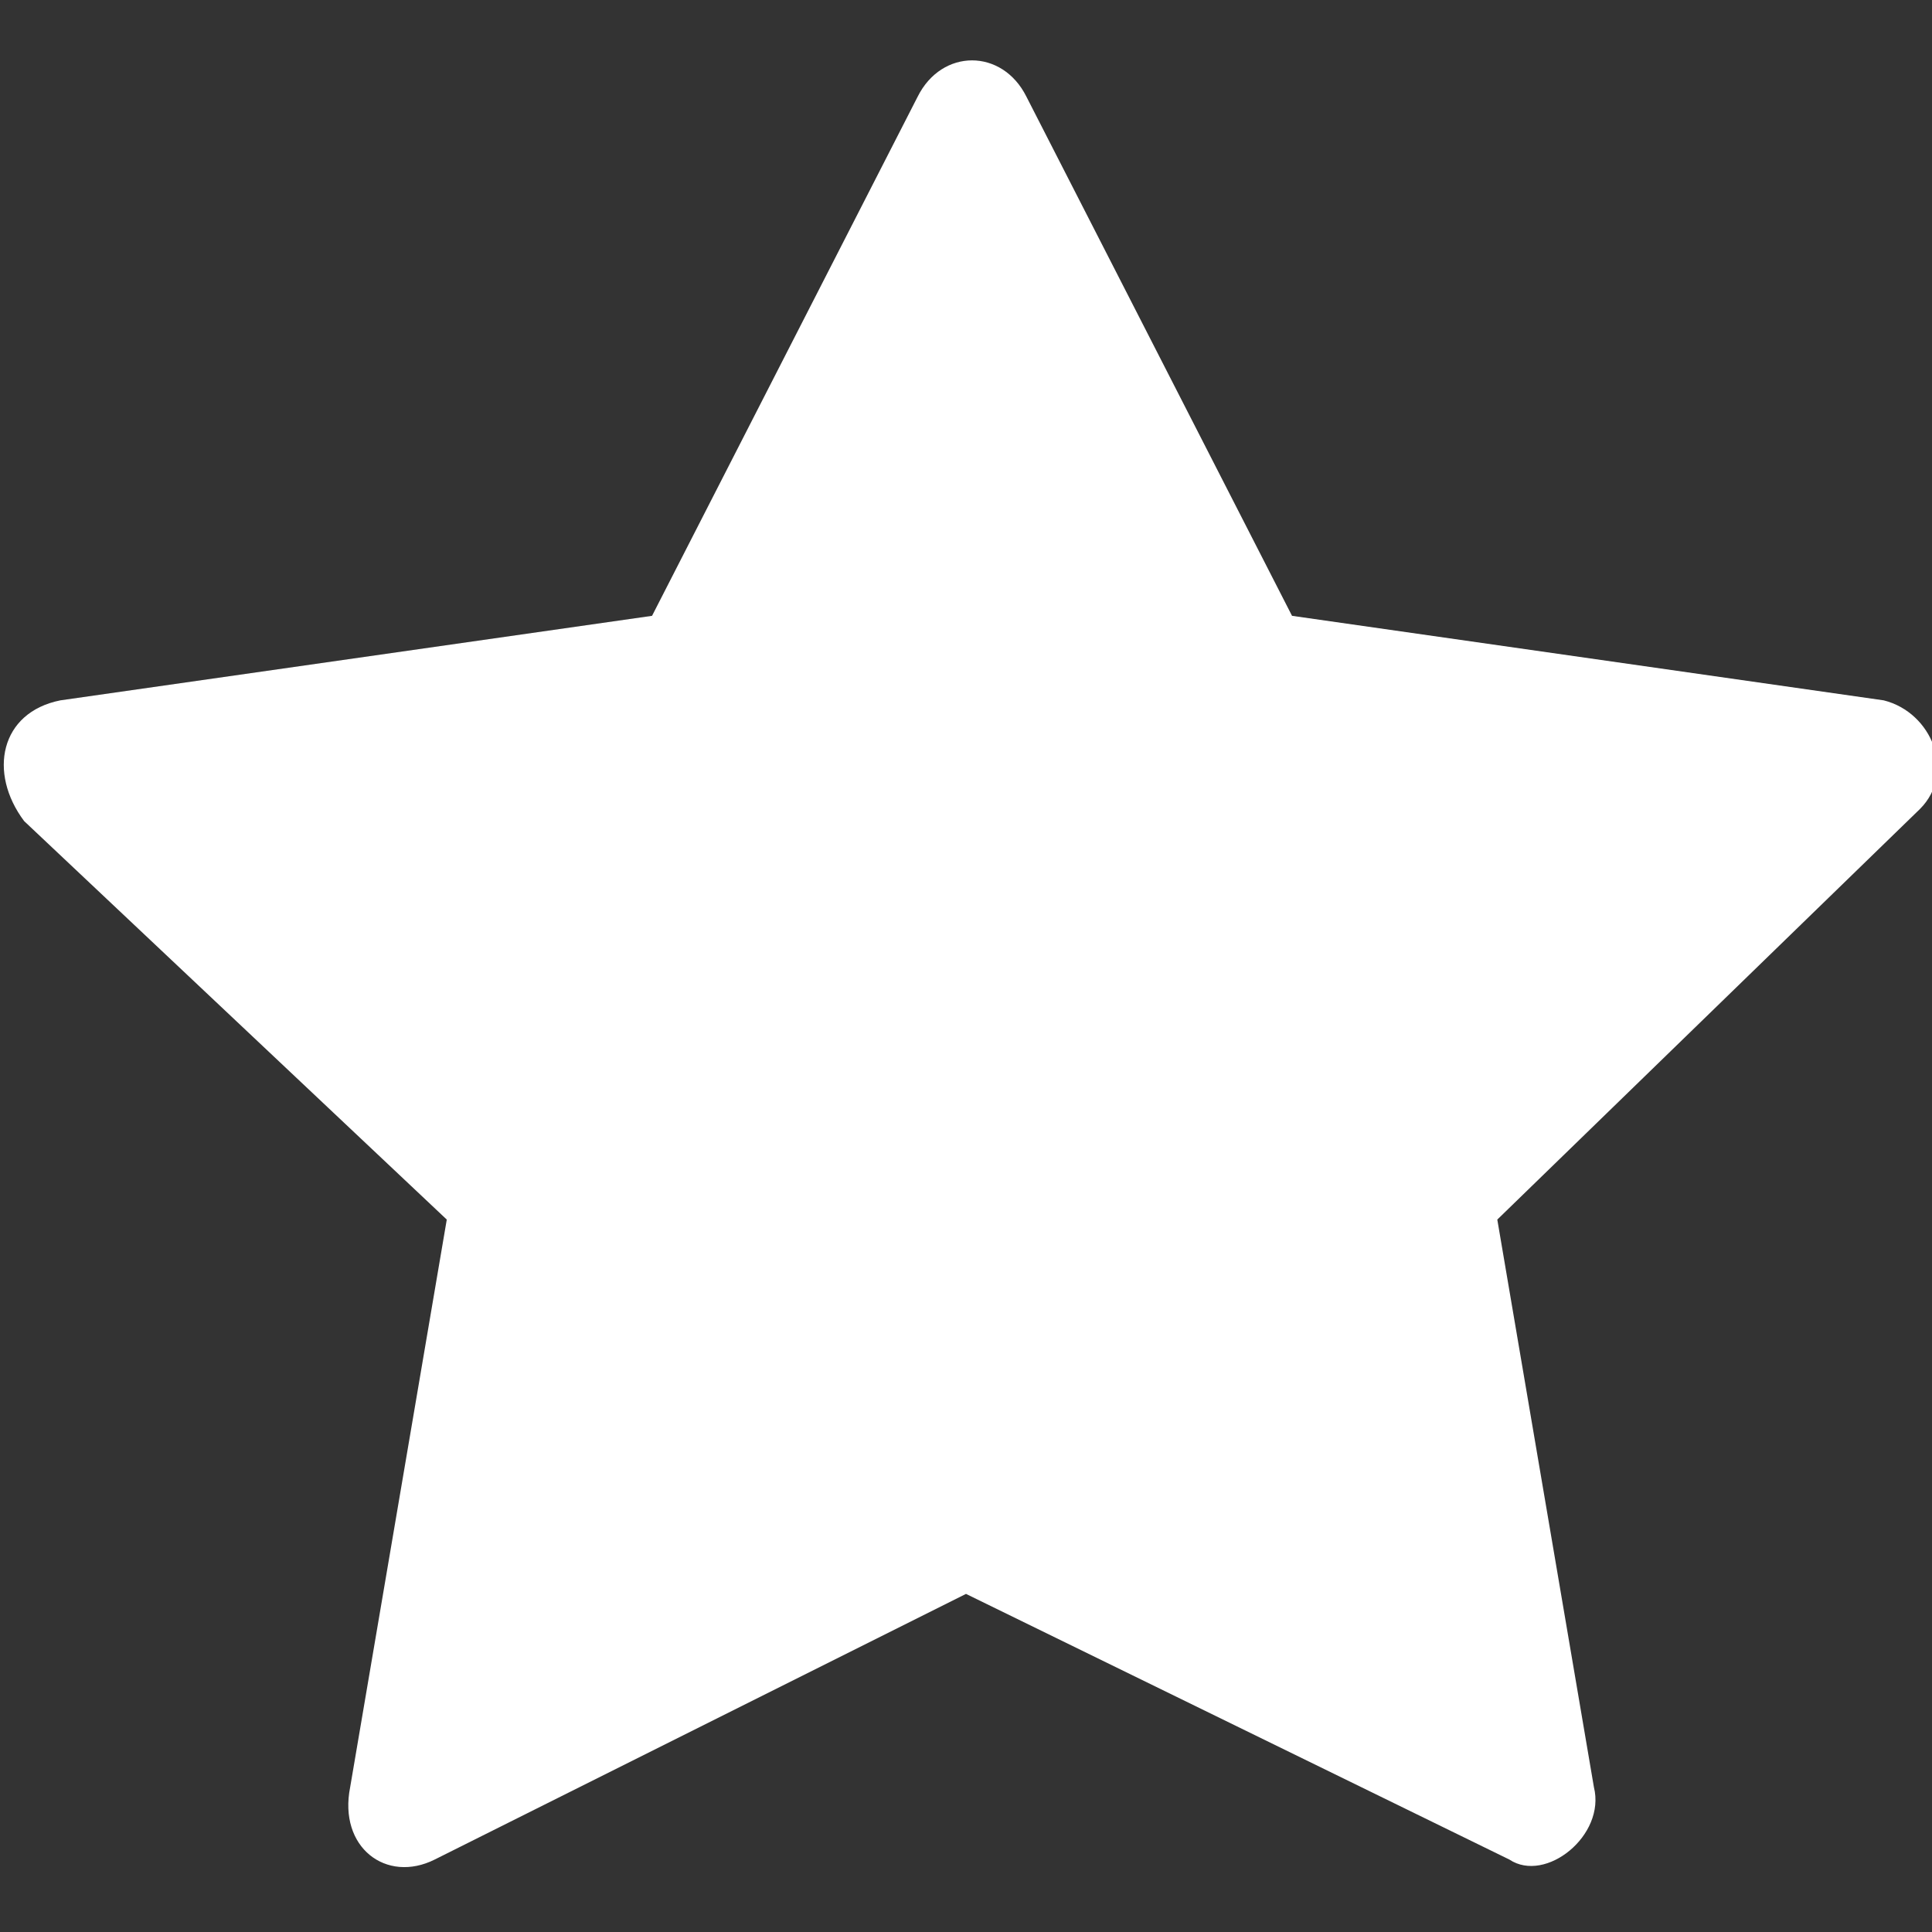
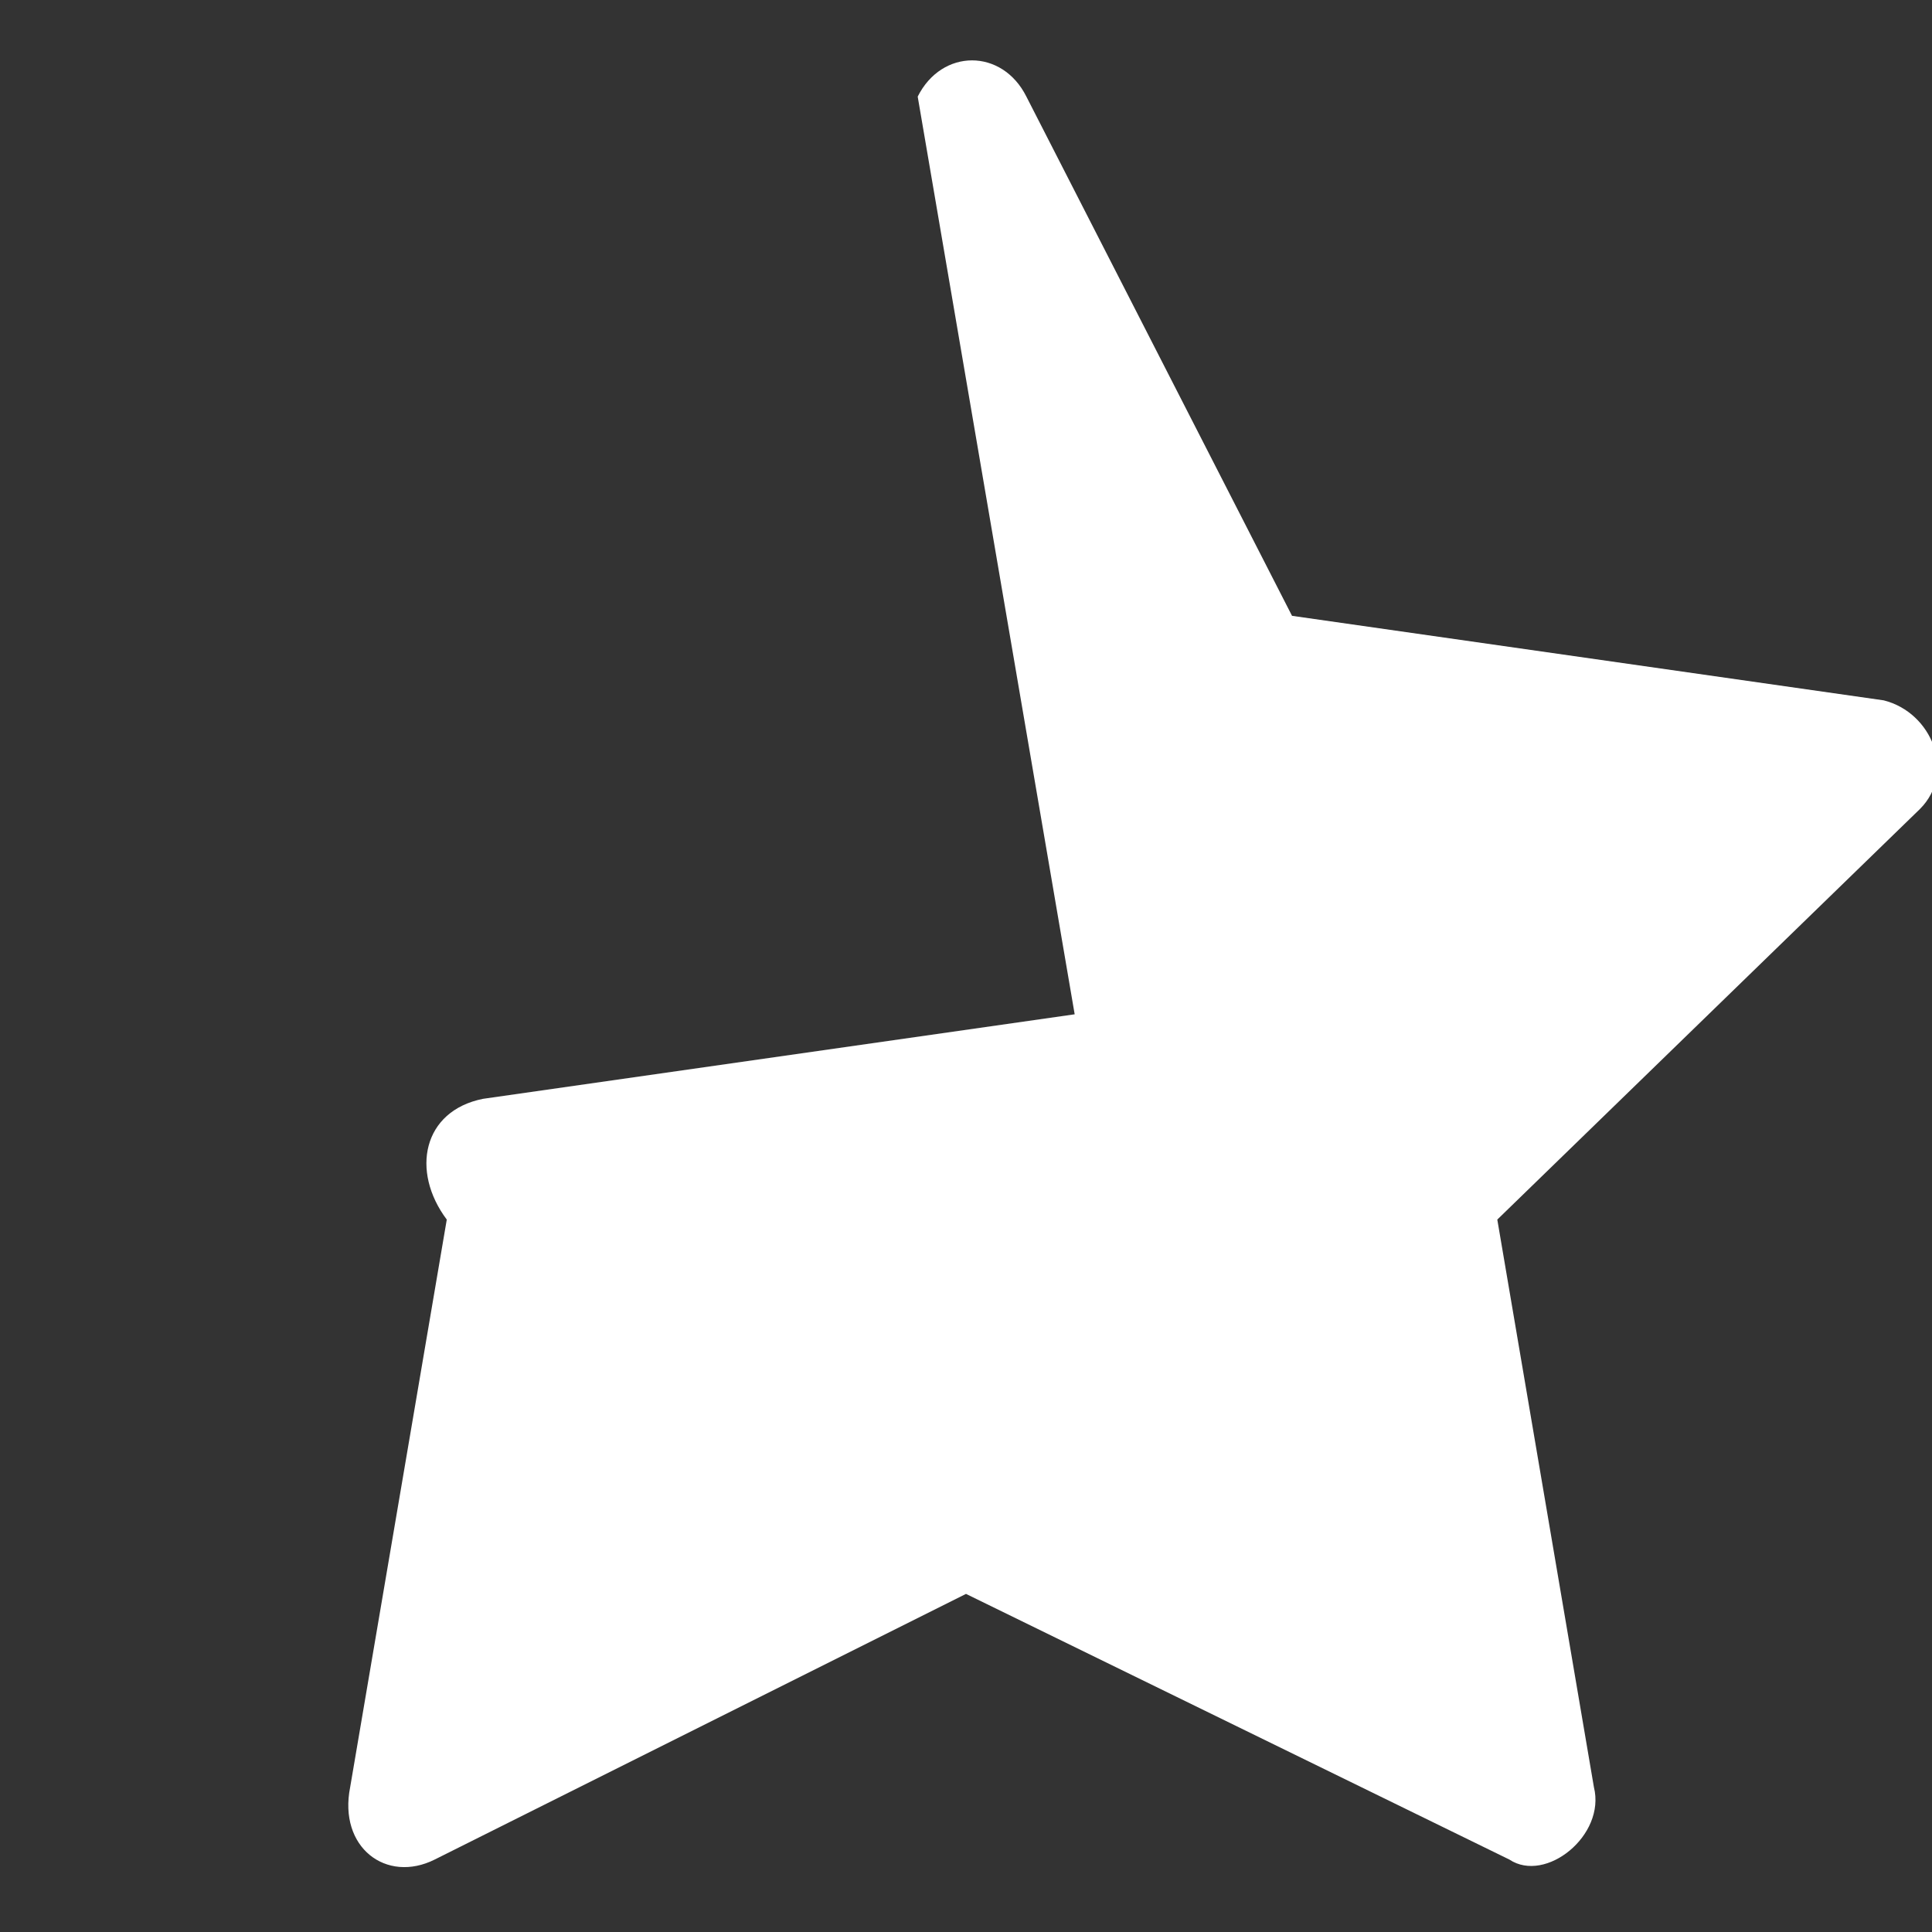
<svg xmlns="http://www.w3.org/2000/svg" viewBox="0 0 16 16" style="enable-background:new 0 0 16 16" xml:space="preserve">
  <rect x="0" y="0" width="16" height="16" fill="#333333" stroke="none" />
  <switch>
    <g>
-       <path style="fill:#fff" d="M3.6 15.4c-.4.2-.8-.1-.7-.6l.8-4.7L.2 6.8c-.3-.4-.2-.9.3-1l4.9-.7L7.6.8c.2-.4.7-.4.9 0l2.2 4.3 4.9.7c.4.1.6.6.3.9l-3.5 3.4.8 4.7c.1.4-.4.8-.7.6L8 13.2l-4.4 2.2z" />
+       <path style="fill:#fff" d="M3.6 15.4c-.4.2-.8-.1-.7-.6l.8-4.7c-.3-.4-.2-.9.3-1l4.9-.7L7.6.8c.2-.4.7-.4.9 0l2.2 4.3 4.9.7c.4.1.6.6.3.9l-3.5 3.4.8 4.7c.1.4-.4.8-.7.6L8 13.2l-4.4 2.2z" />
    </g>
  </switch>
</svg>